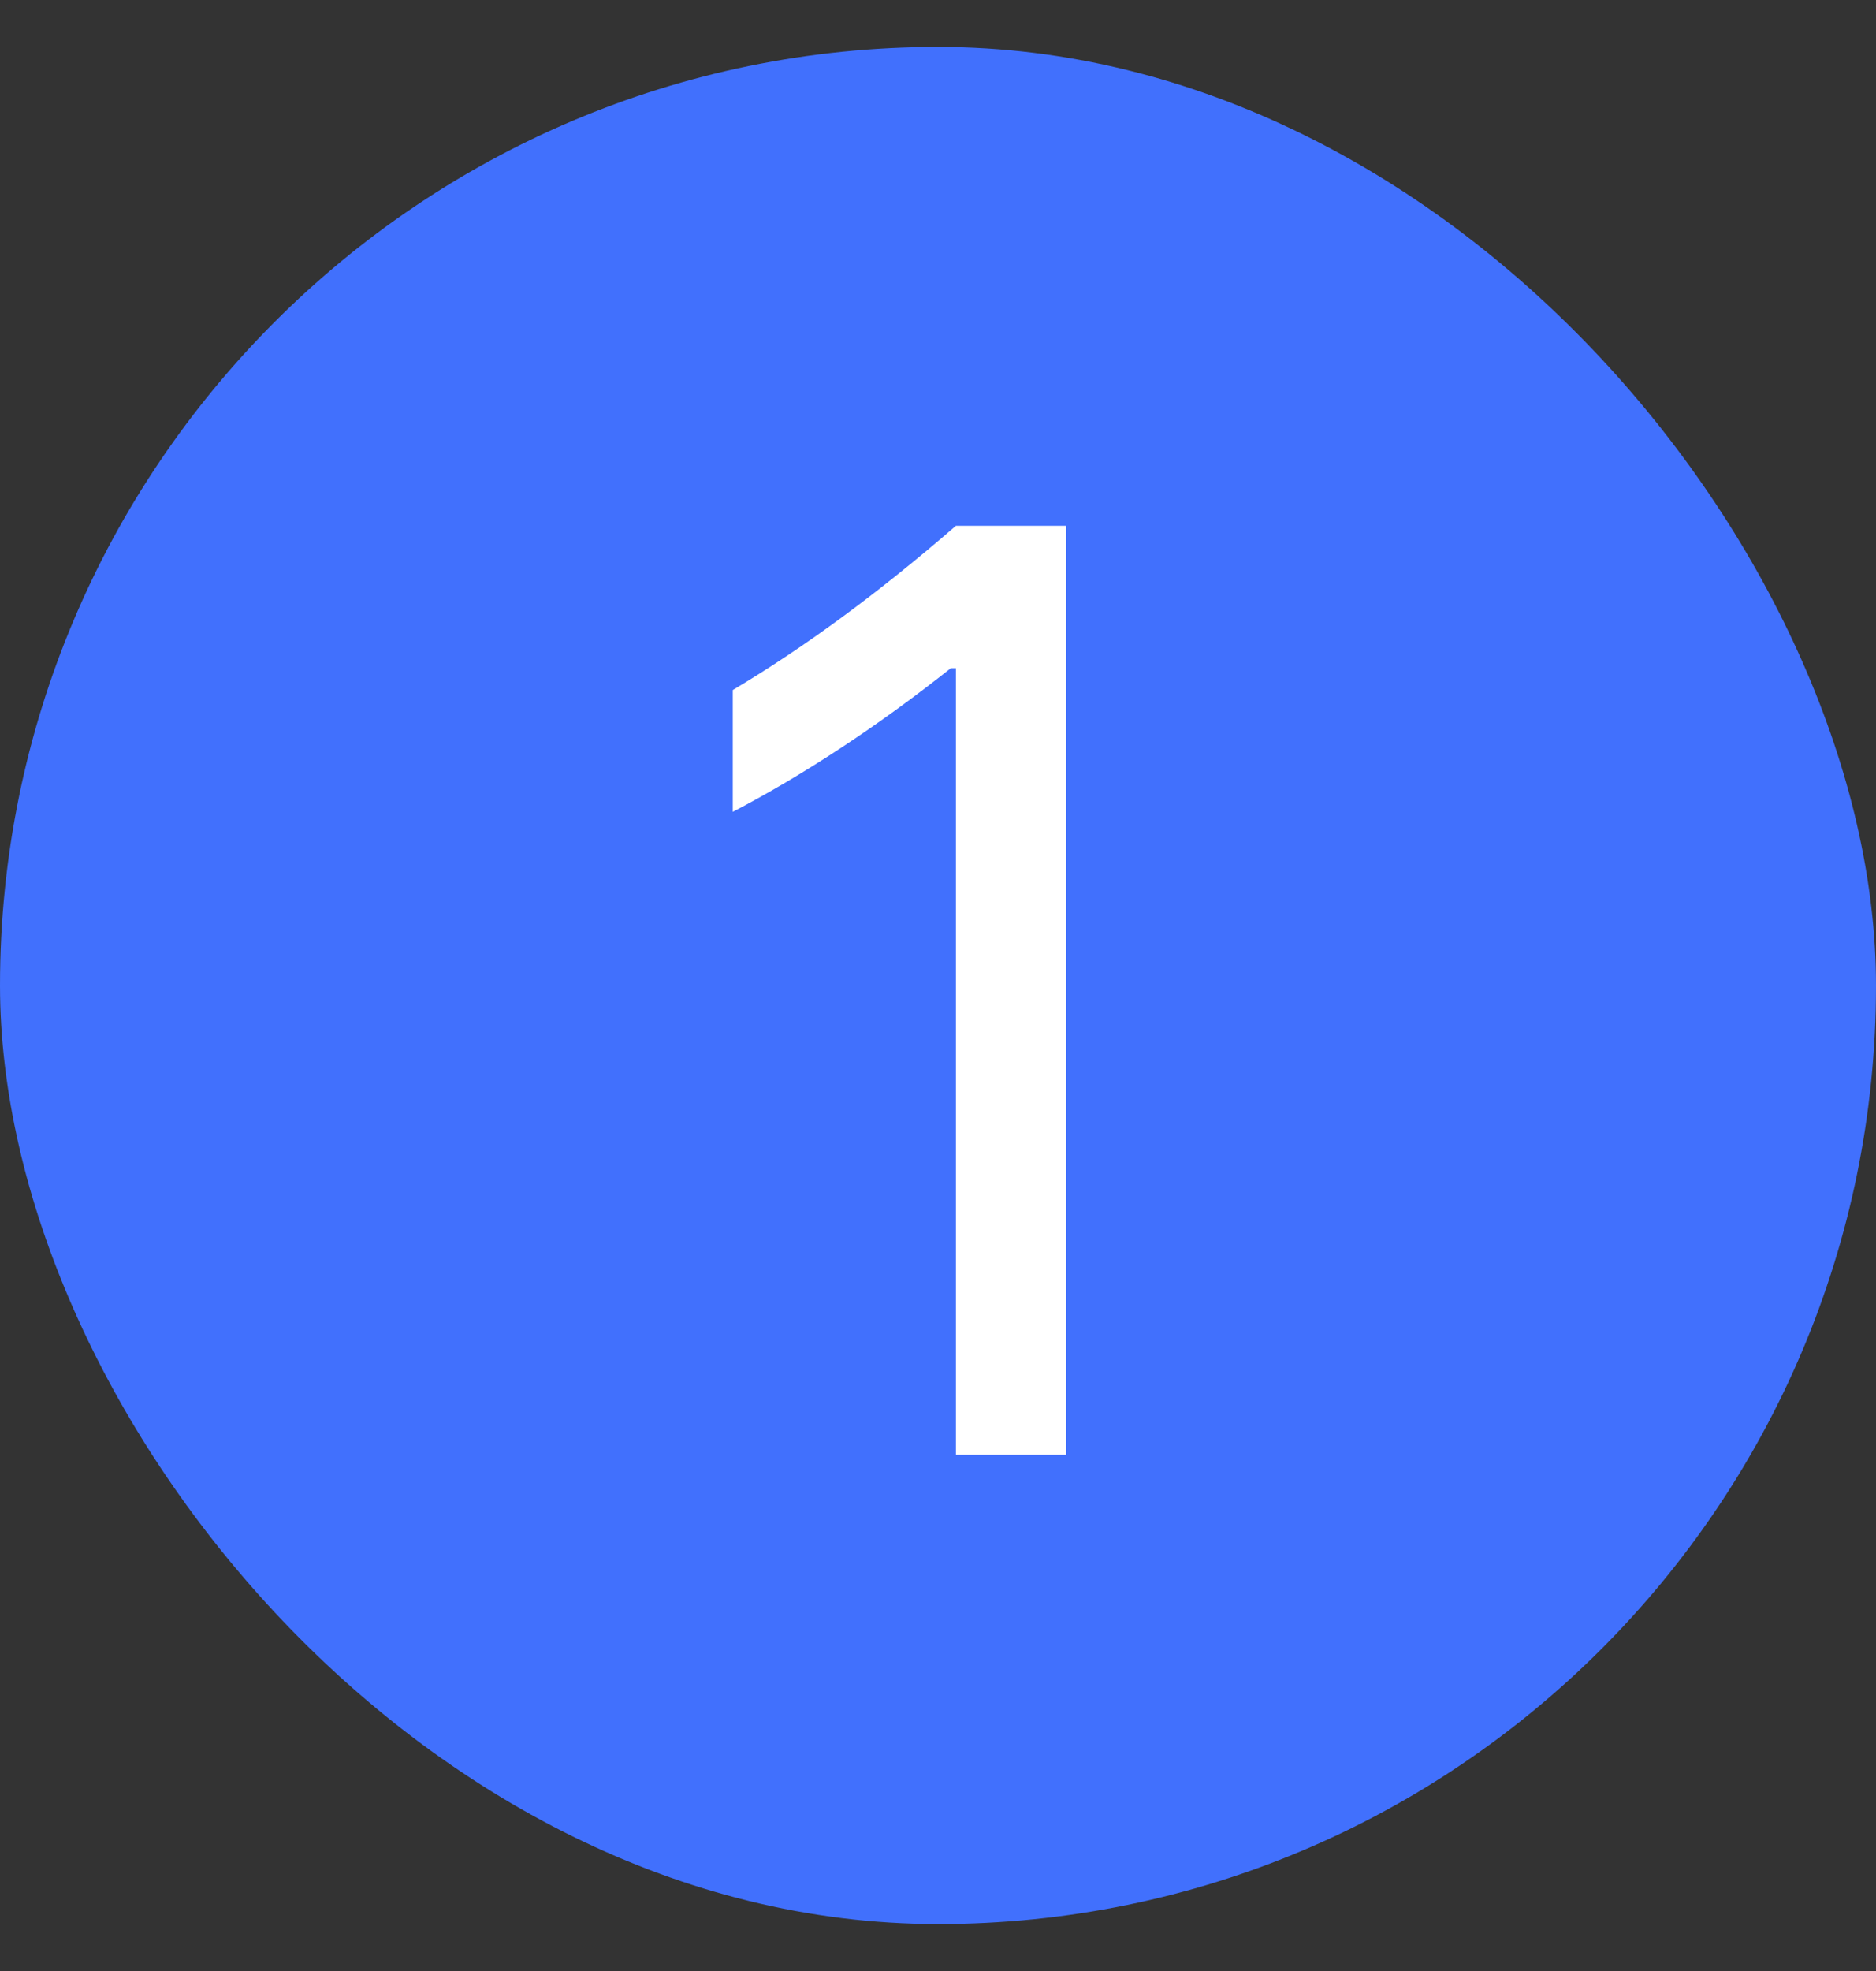
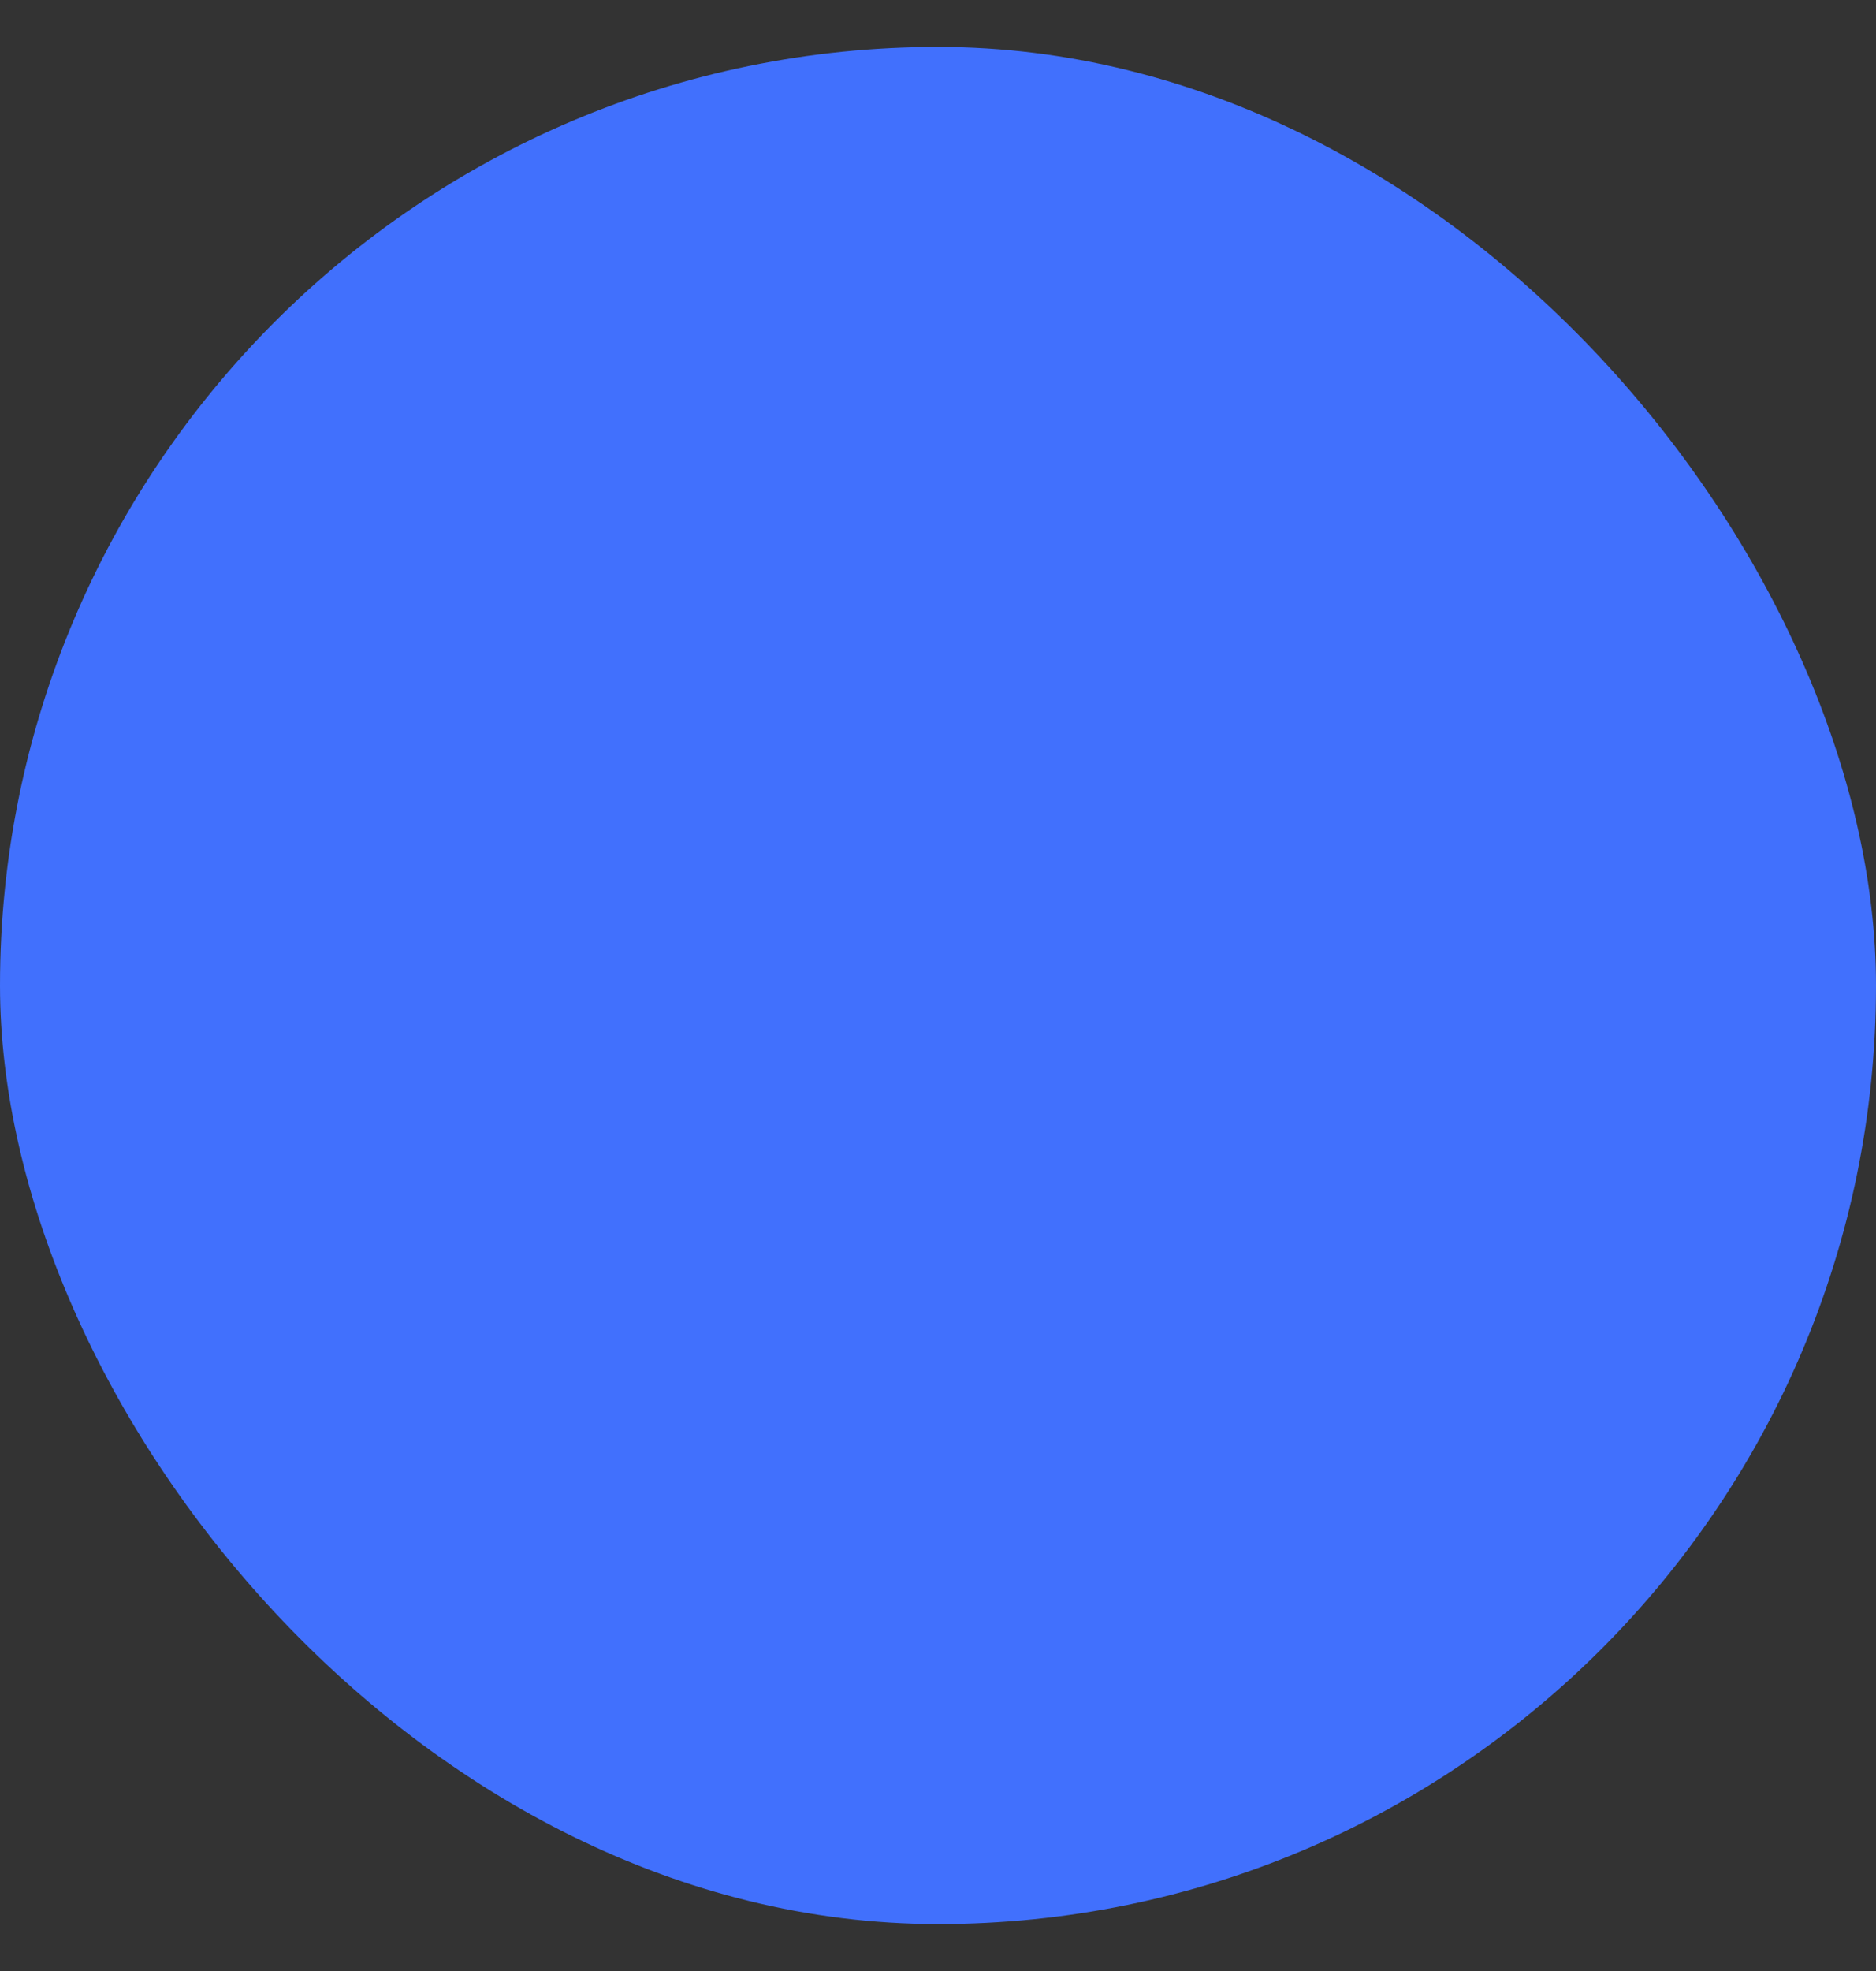
<svg xmlns="http://www.w3.org/2000/svg" width="20" height="21" viewBox="0 0 20 21" fill="none">
  <rect x="0" y="0" width="20" height="21" fill="#333333" stroke="none" />
  <rect y="0.5" width="20" height="20" rx="10" fill="#4170FD" />
-   <path d="M7.812 7.352C8.592 6.887 9.371 6.312 10.191 5.602H11.367V15.5H10.191V7.119H10.137C9.378 7.721 8.585 8.247 7.812 8.65V7.352Z" fill="white" />
</svg>